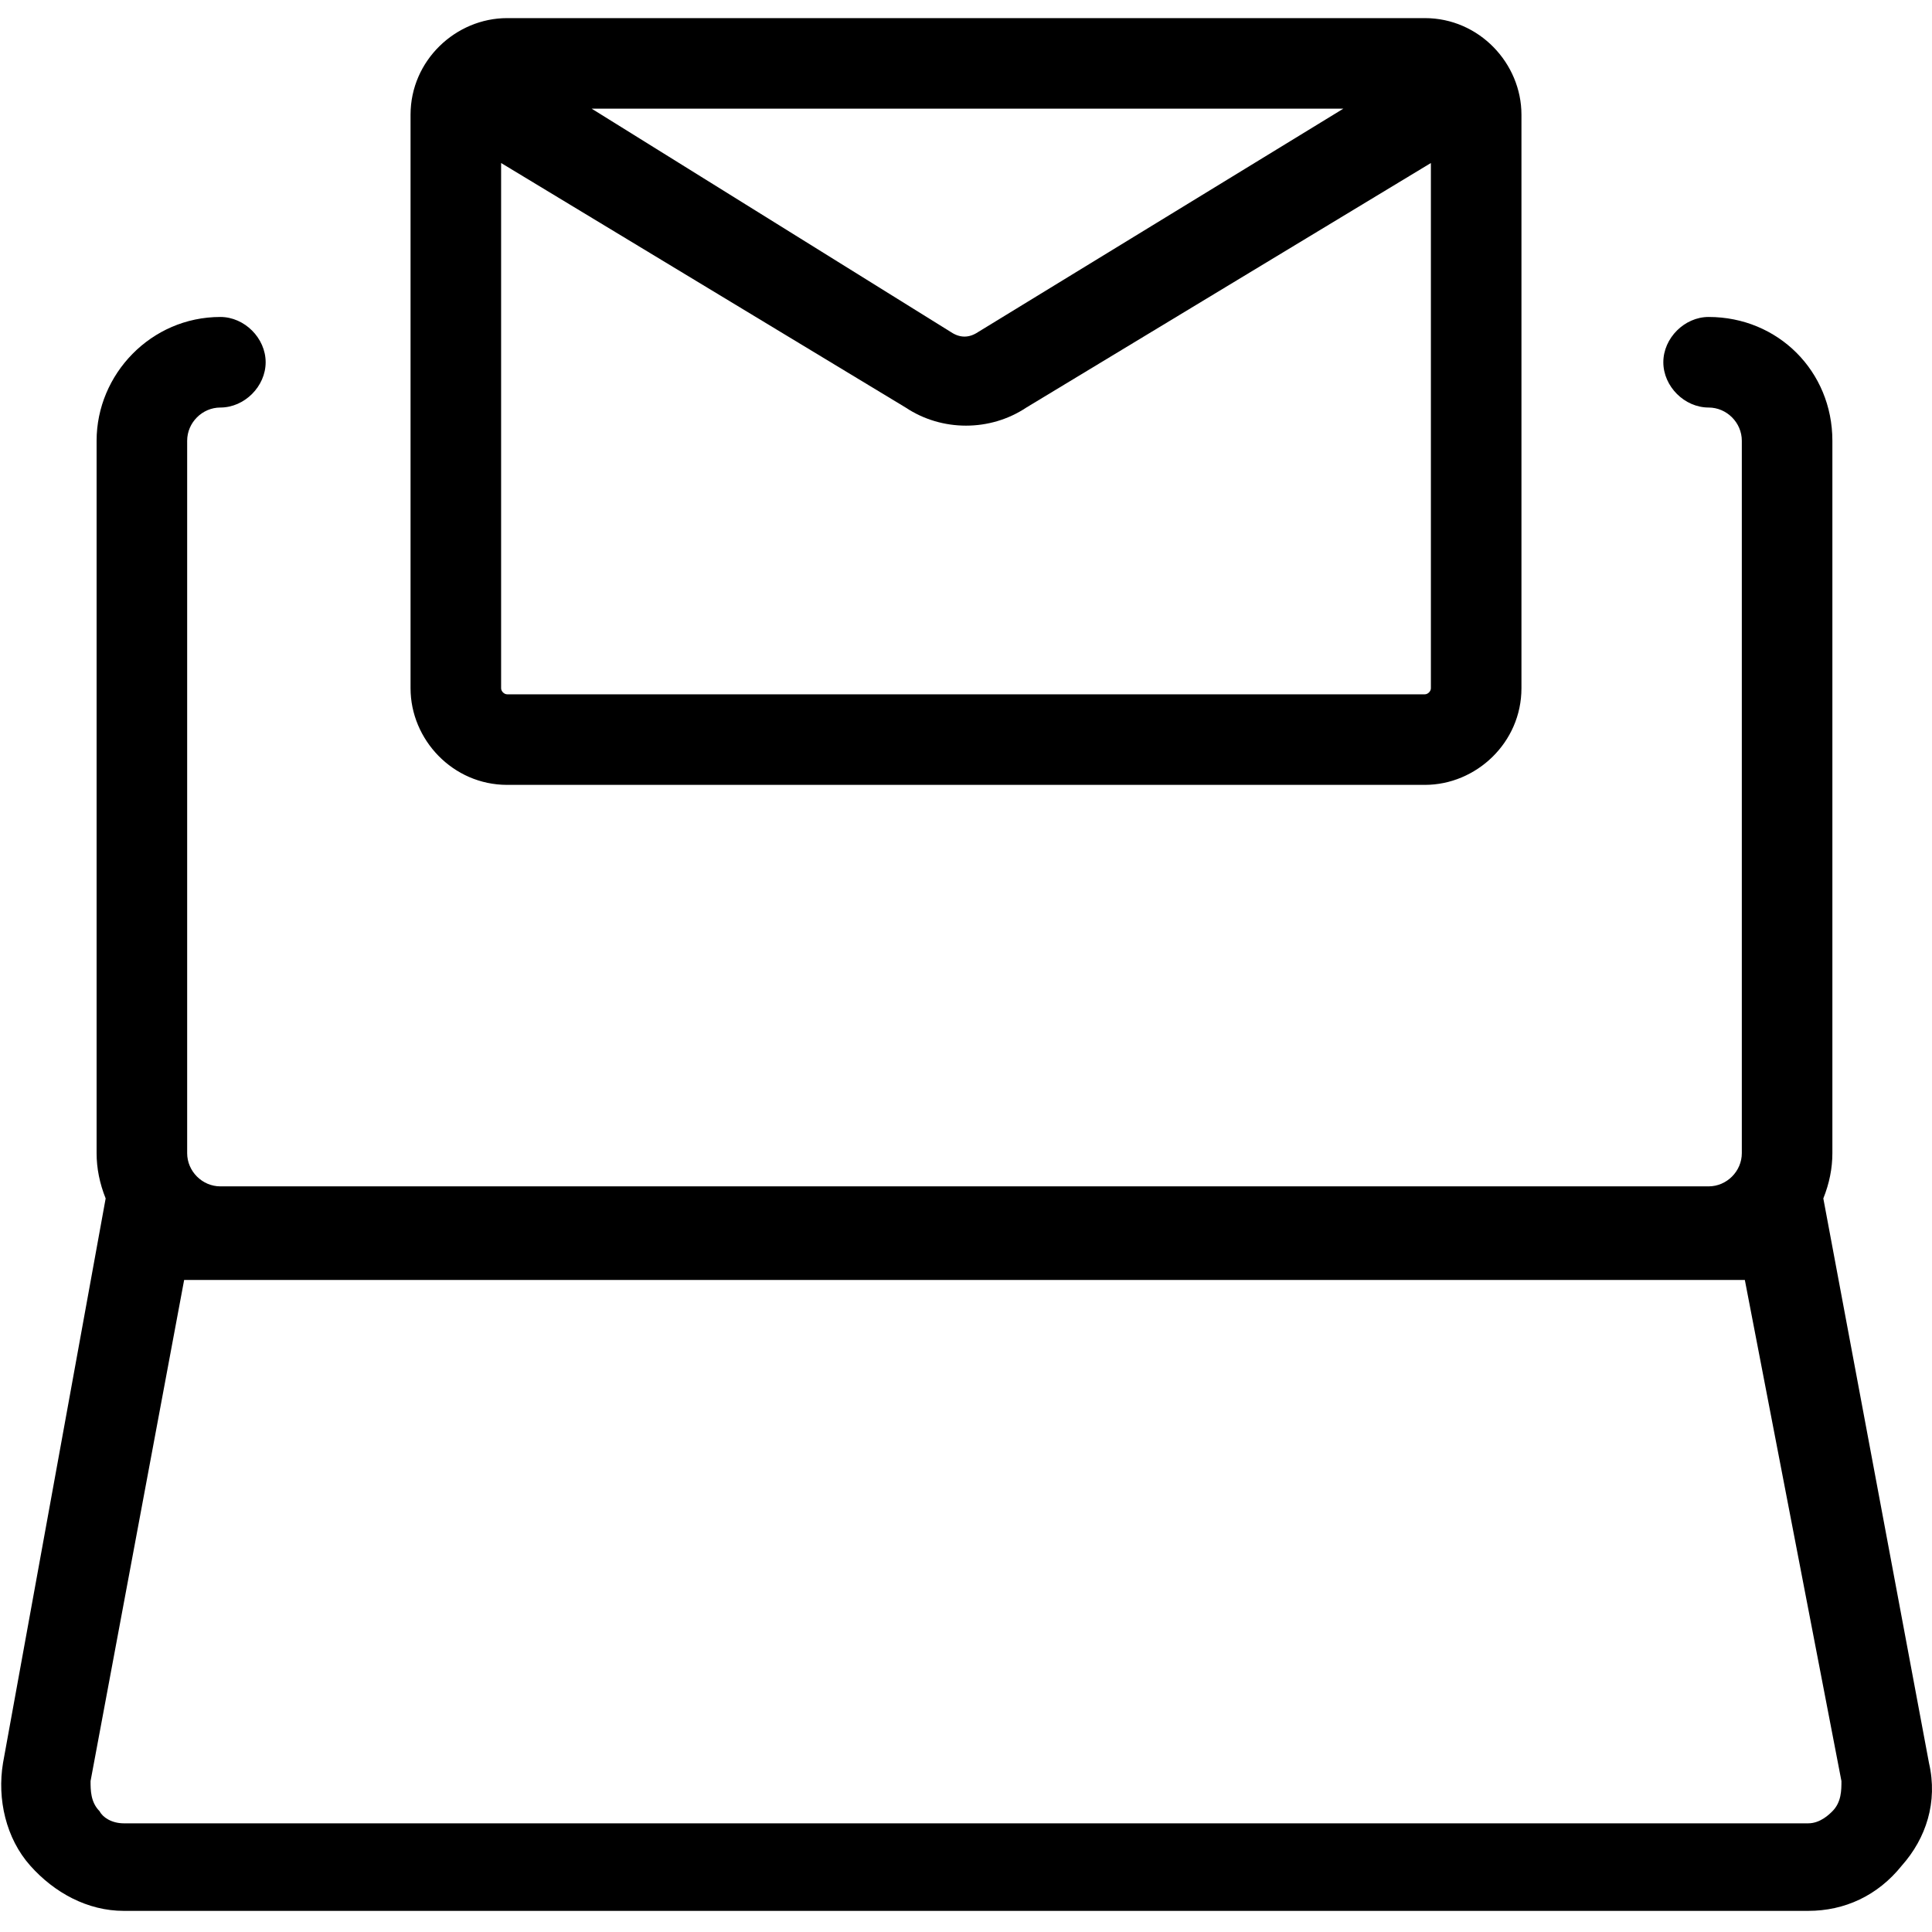
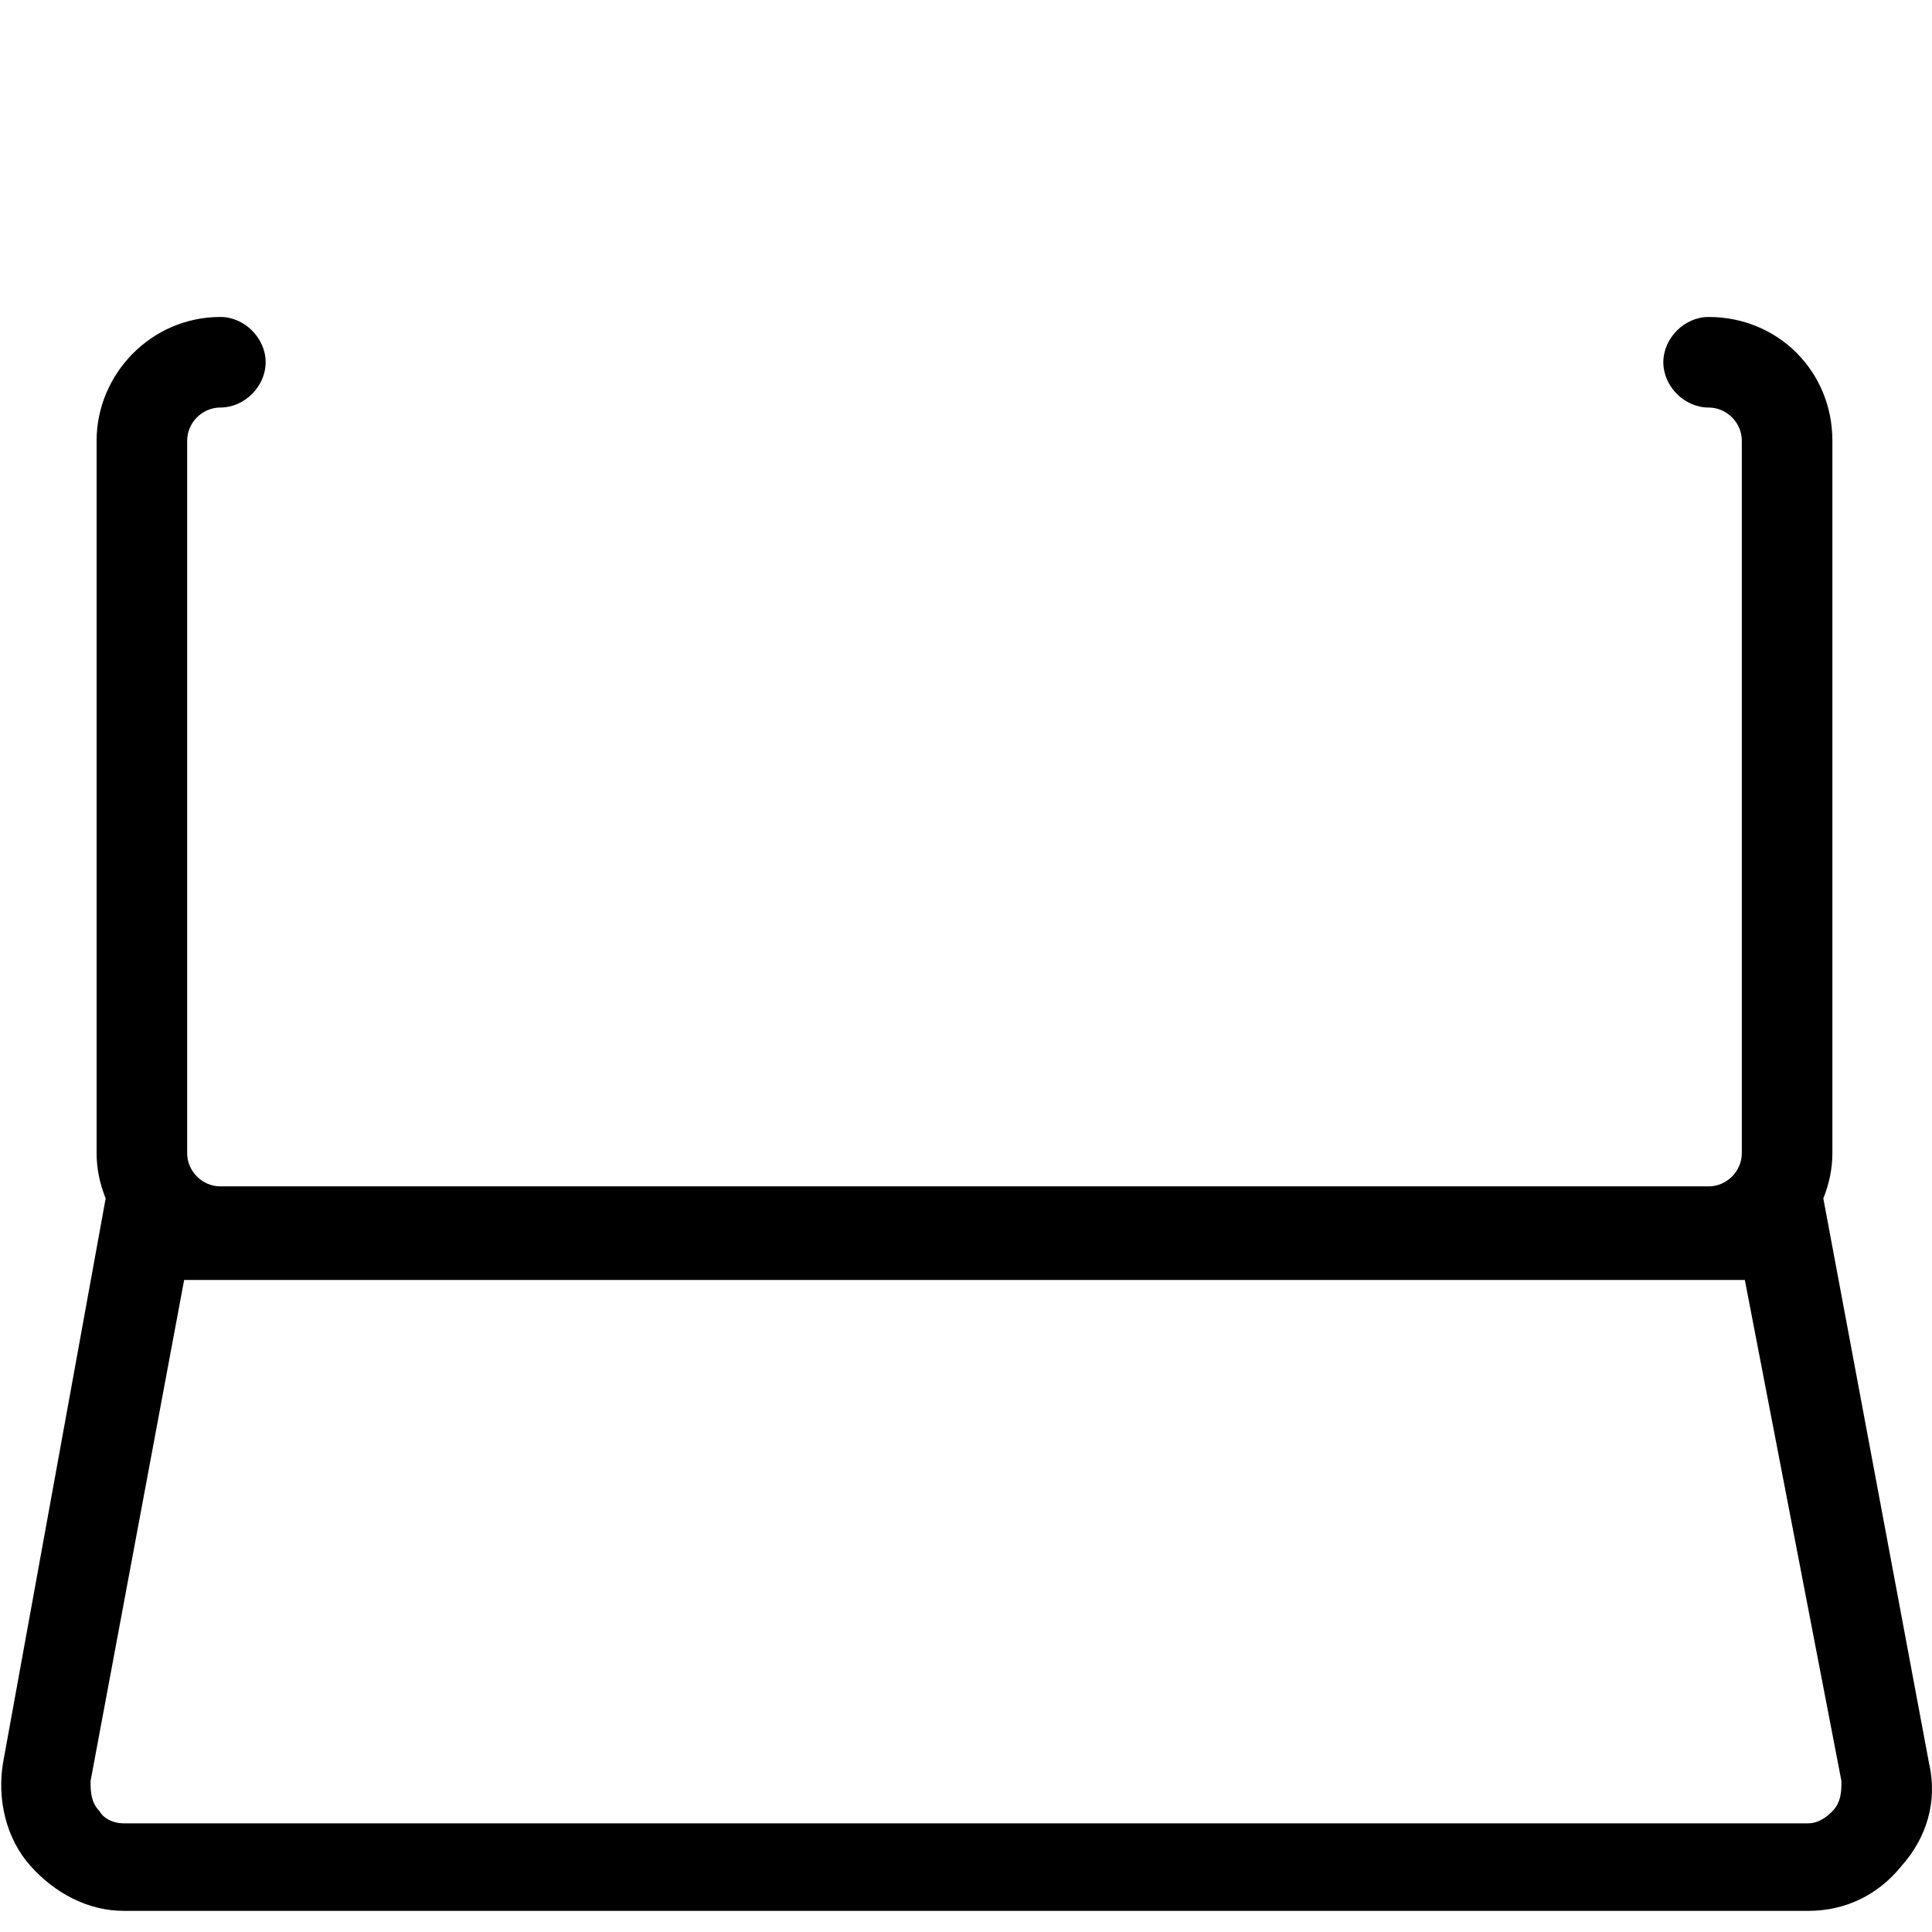
<svg xmlns="http://www.w3.org/2000/svg" id="Layer_2" x="0px" y="0px" viewBox="0 0 64 64" style="enable-background:new 0 0 64 64;" xml:space="preserve">
  <g>
-     <path d="M16.8,26h30.4c1.7,0,3.2-1.4,3.2-3.2v-19c0-1.7-1.4-3.2-3.2-3.2H16.8c-1.7,0-3.2,1.4-3.2,3.2v19C13.6,24.5,15,26,16.8,26z    M47.2,23H16.8c-0.1,0-0.2-0.1-0.2-0.2V5.4L30,13.5c0.6,0.4,1.3,0.6,2,0.6c0.7,0,1.4-0.2,2-0.6l13.4-8.1v17.4   C47.4,22.9,47.3,23,47.2,23z M19.6,3.6h24.9L32.4,11c-0.3,0.2-0.6,0.2-0.9,0L19.6,3.6z" />
    <path d="M63.9,58.4l-3.5-18.7c0.2-0.5,0.3-1,0.3-1.5V14.6c0-2.3-1.8-4.1-4.1-4.1c-0.8,0-1.5,0.7-1.5,1.5s0.7,1.5,1.5,1.5   c0.6,0,1.1,0.5,1.1,1.1v23.6c0,0.6-0.5,1.1-1.1,1.1H7.3c-0.6,0-1.1-0.5-1.1-1.1V14.6c0-0.6,0.5-1.1,1.1-1.1c0.8,0,1.5-0.7,1.5-1.5   s-0.7-1.5-1.5-1.5c-2.3,0-4.1,1.9-4.1,4.1v23.6c0,0.5,0.1,1,0.3,1.5L0.1,58.4c-0.2,1.2,0.1,2.5,0.9,3.4c0.8,0.9,1.9,1.5,3.1,1.5   h55.8c1.2,0,2.3-0.5,3.1-1.5C63.8,60.9,64.2,59.7,63.9,58.4z M60.7,60c-0.1,0.1-0.4,0.4-0.8,0.4H4.1c-0.4,0-0.7-0.2-0.8-0.4   C3,59.7,3,59.3,3,59l3.1-16.6h1.2h49.3h1.2L61,59C61,59.3,61,59.7,60.7,60z" />
  </g>
</svg>